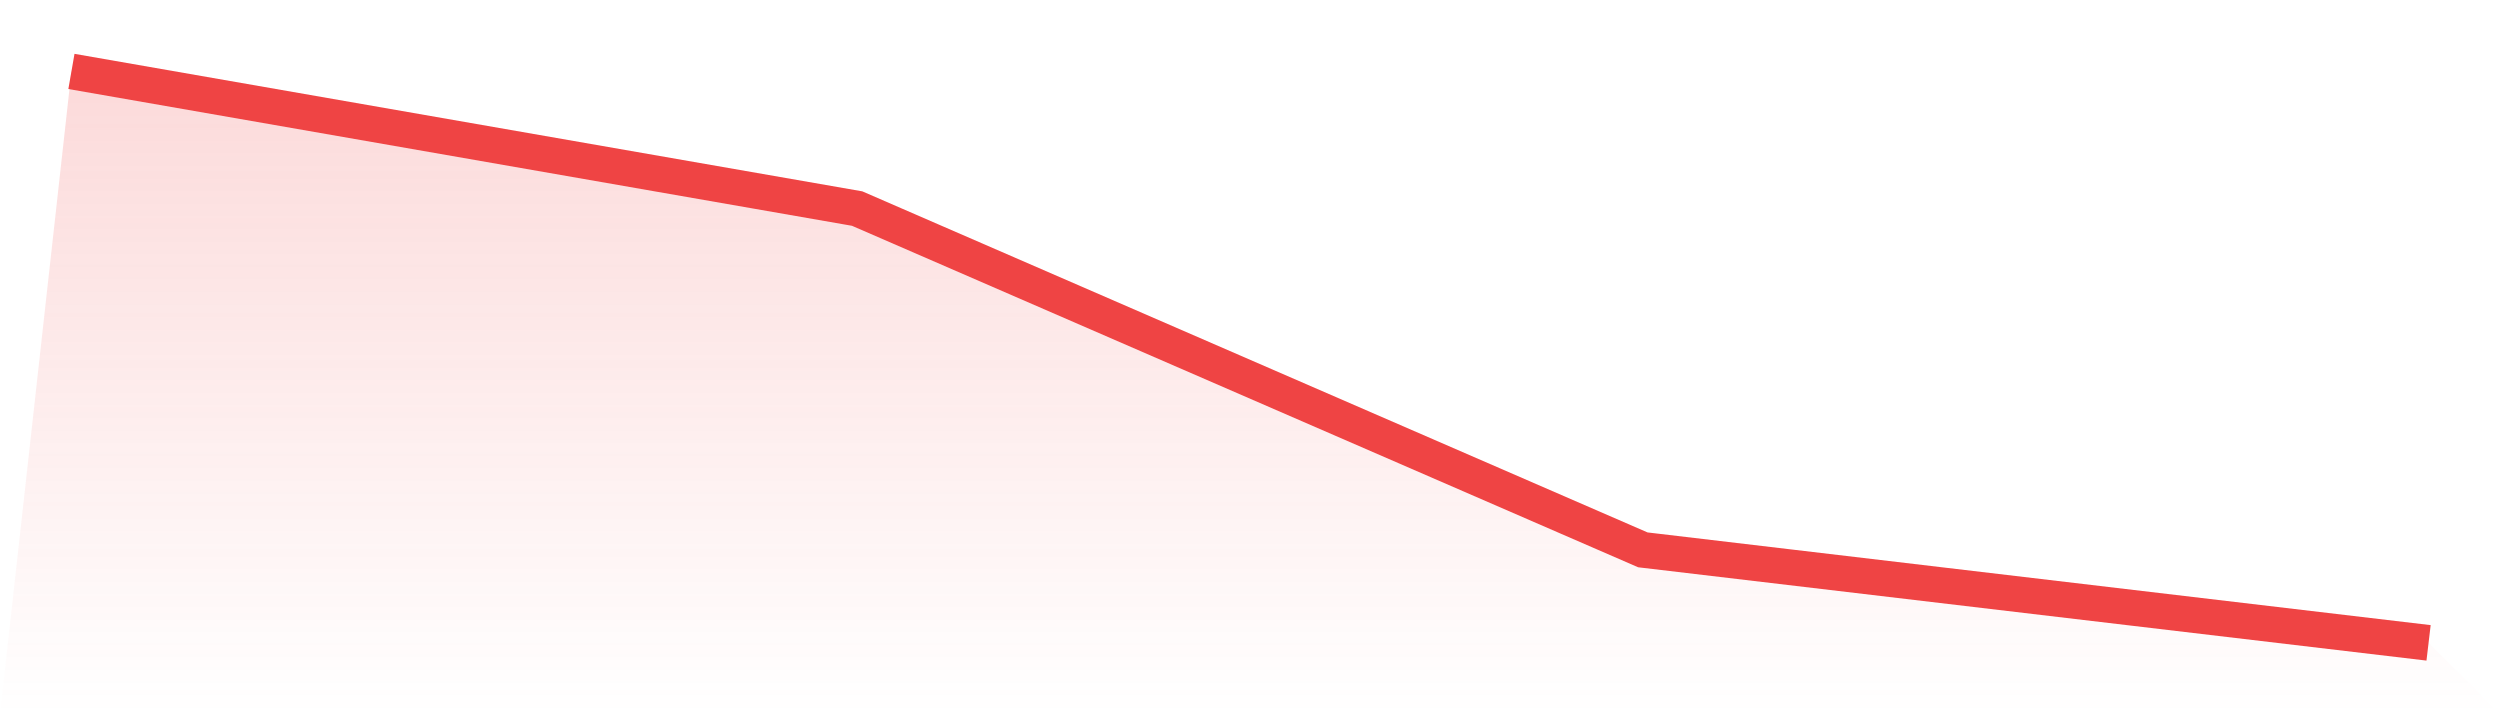
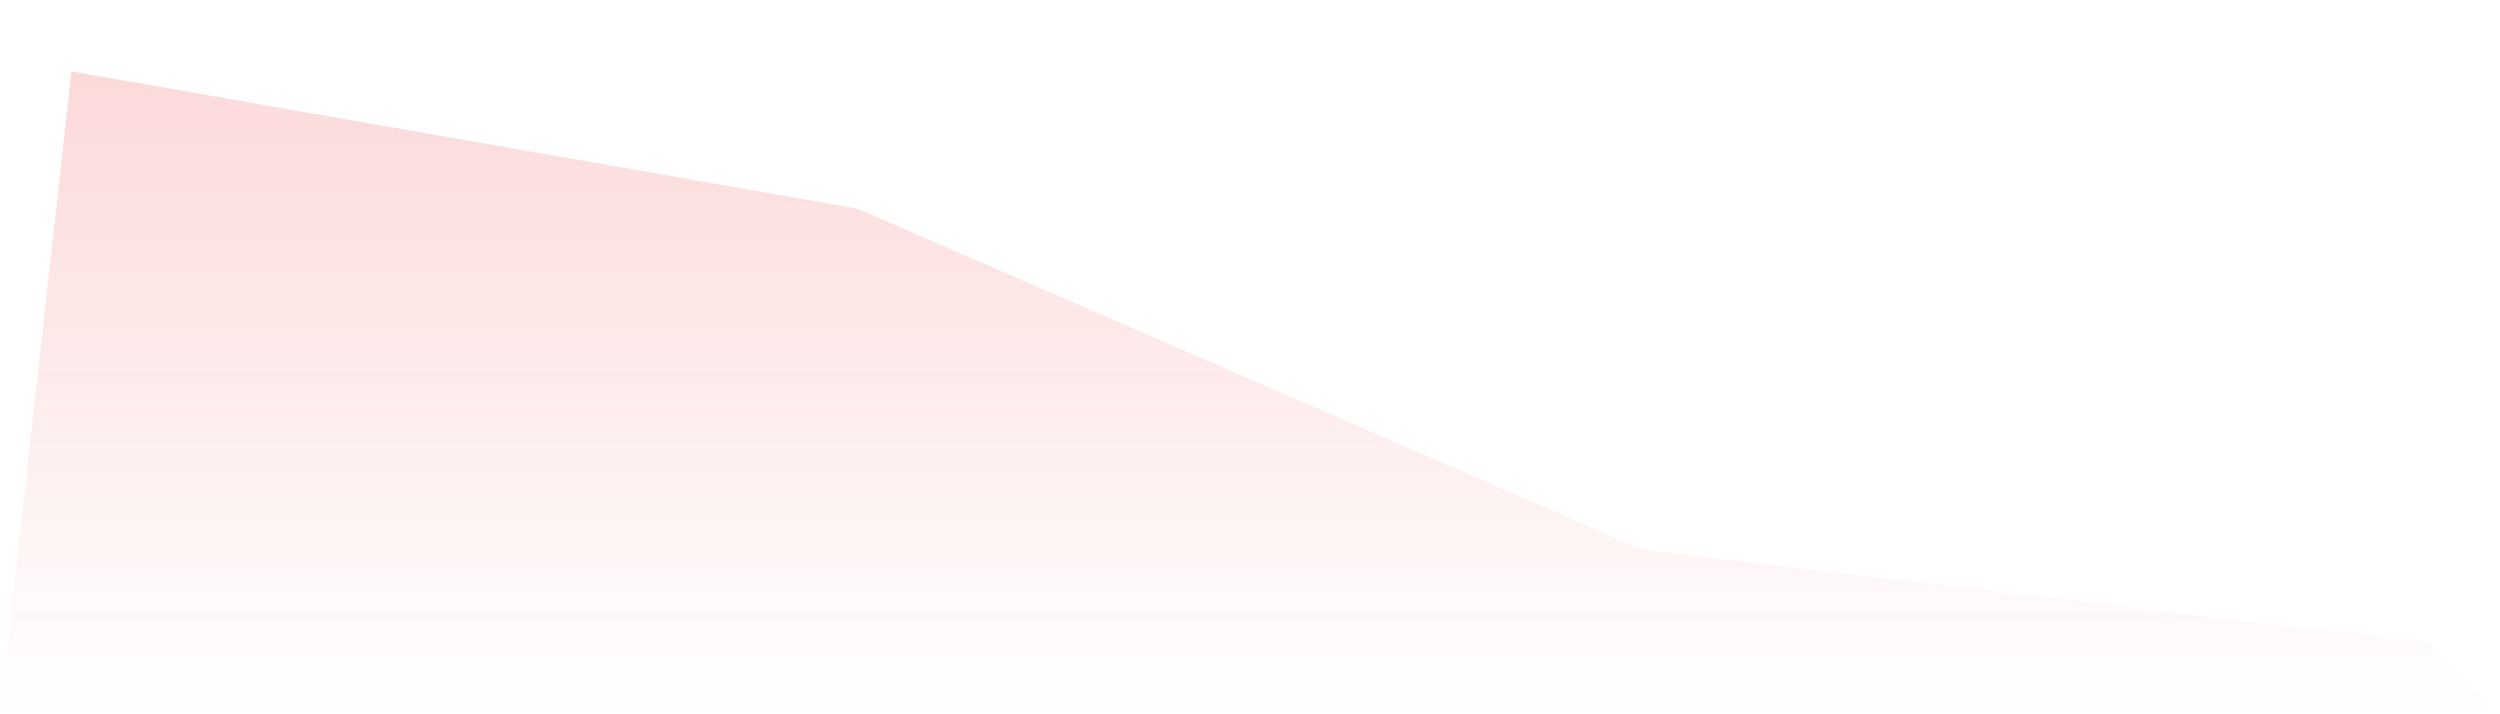
<svg xmlns="http://www.w3.org/2000/svg" viewBox="0 0 140 40">
  <defs>
    <linearGradient id="gradient" x1="0" x2="0" y1="0" y2="1">
      <stop offset="0%" stop-color="#ef4444" stop-opacity="0.2" />
      <stop offset="100%" stop-color="#ef4444" stop-opacity="0" />
    </linearGradient>
  </defs>
  <path d="M4,4 L4,4 L48,11.68 L92,30.792 L136,36 L140,40 L0,40 z" fill="url(#gradient)" />
-   <path d="M4,4 L4,4 L48,11.68 L92,30.792 L136,36" fill="none" stroke="#ef4444" stroke-width="2" />
</svg>